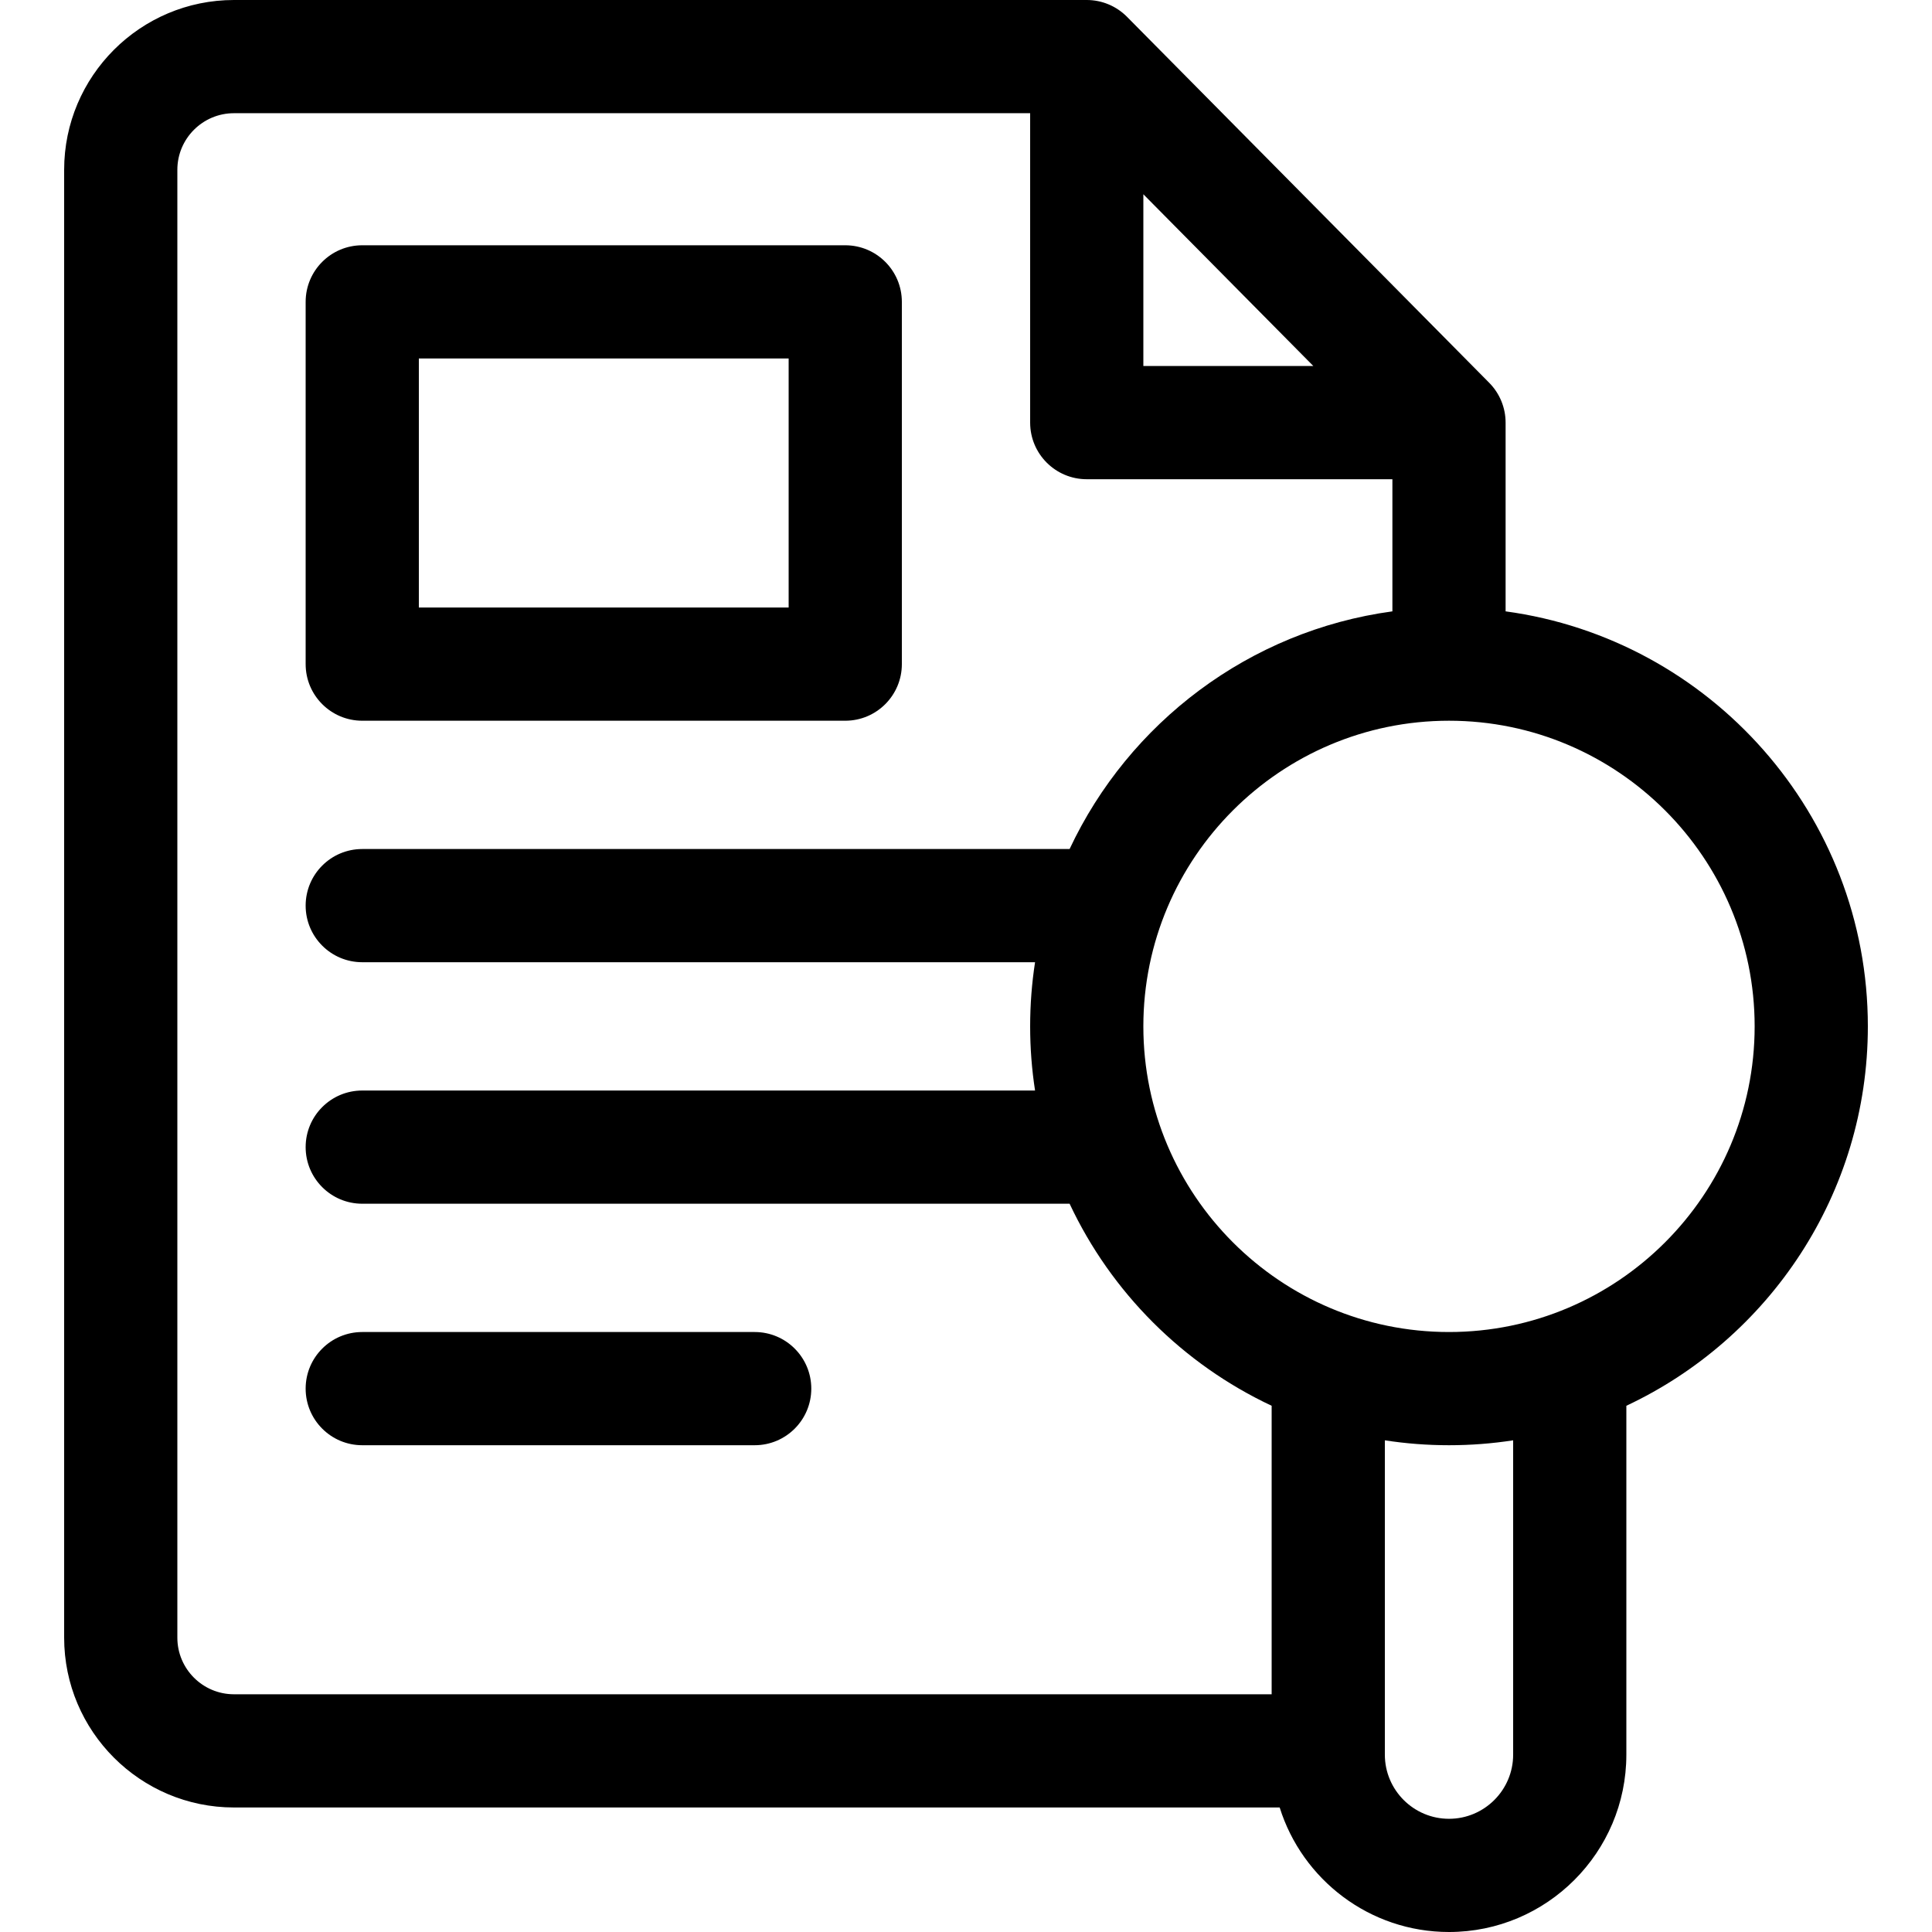
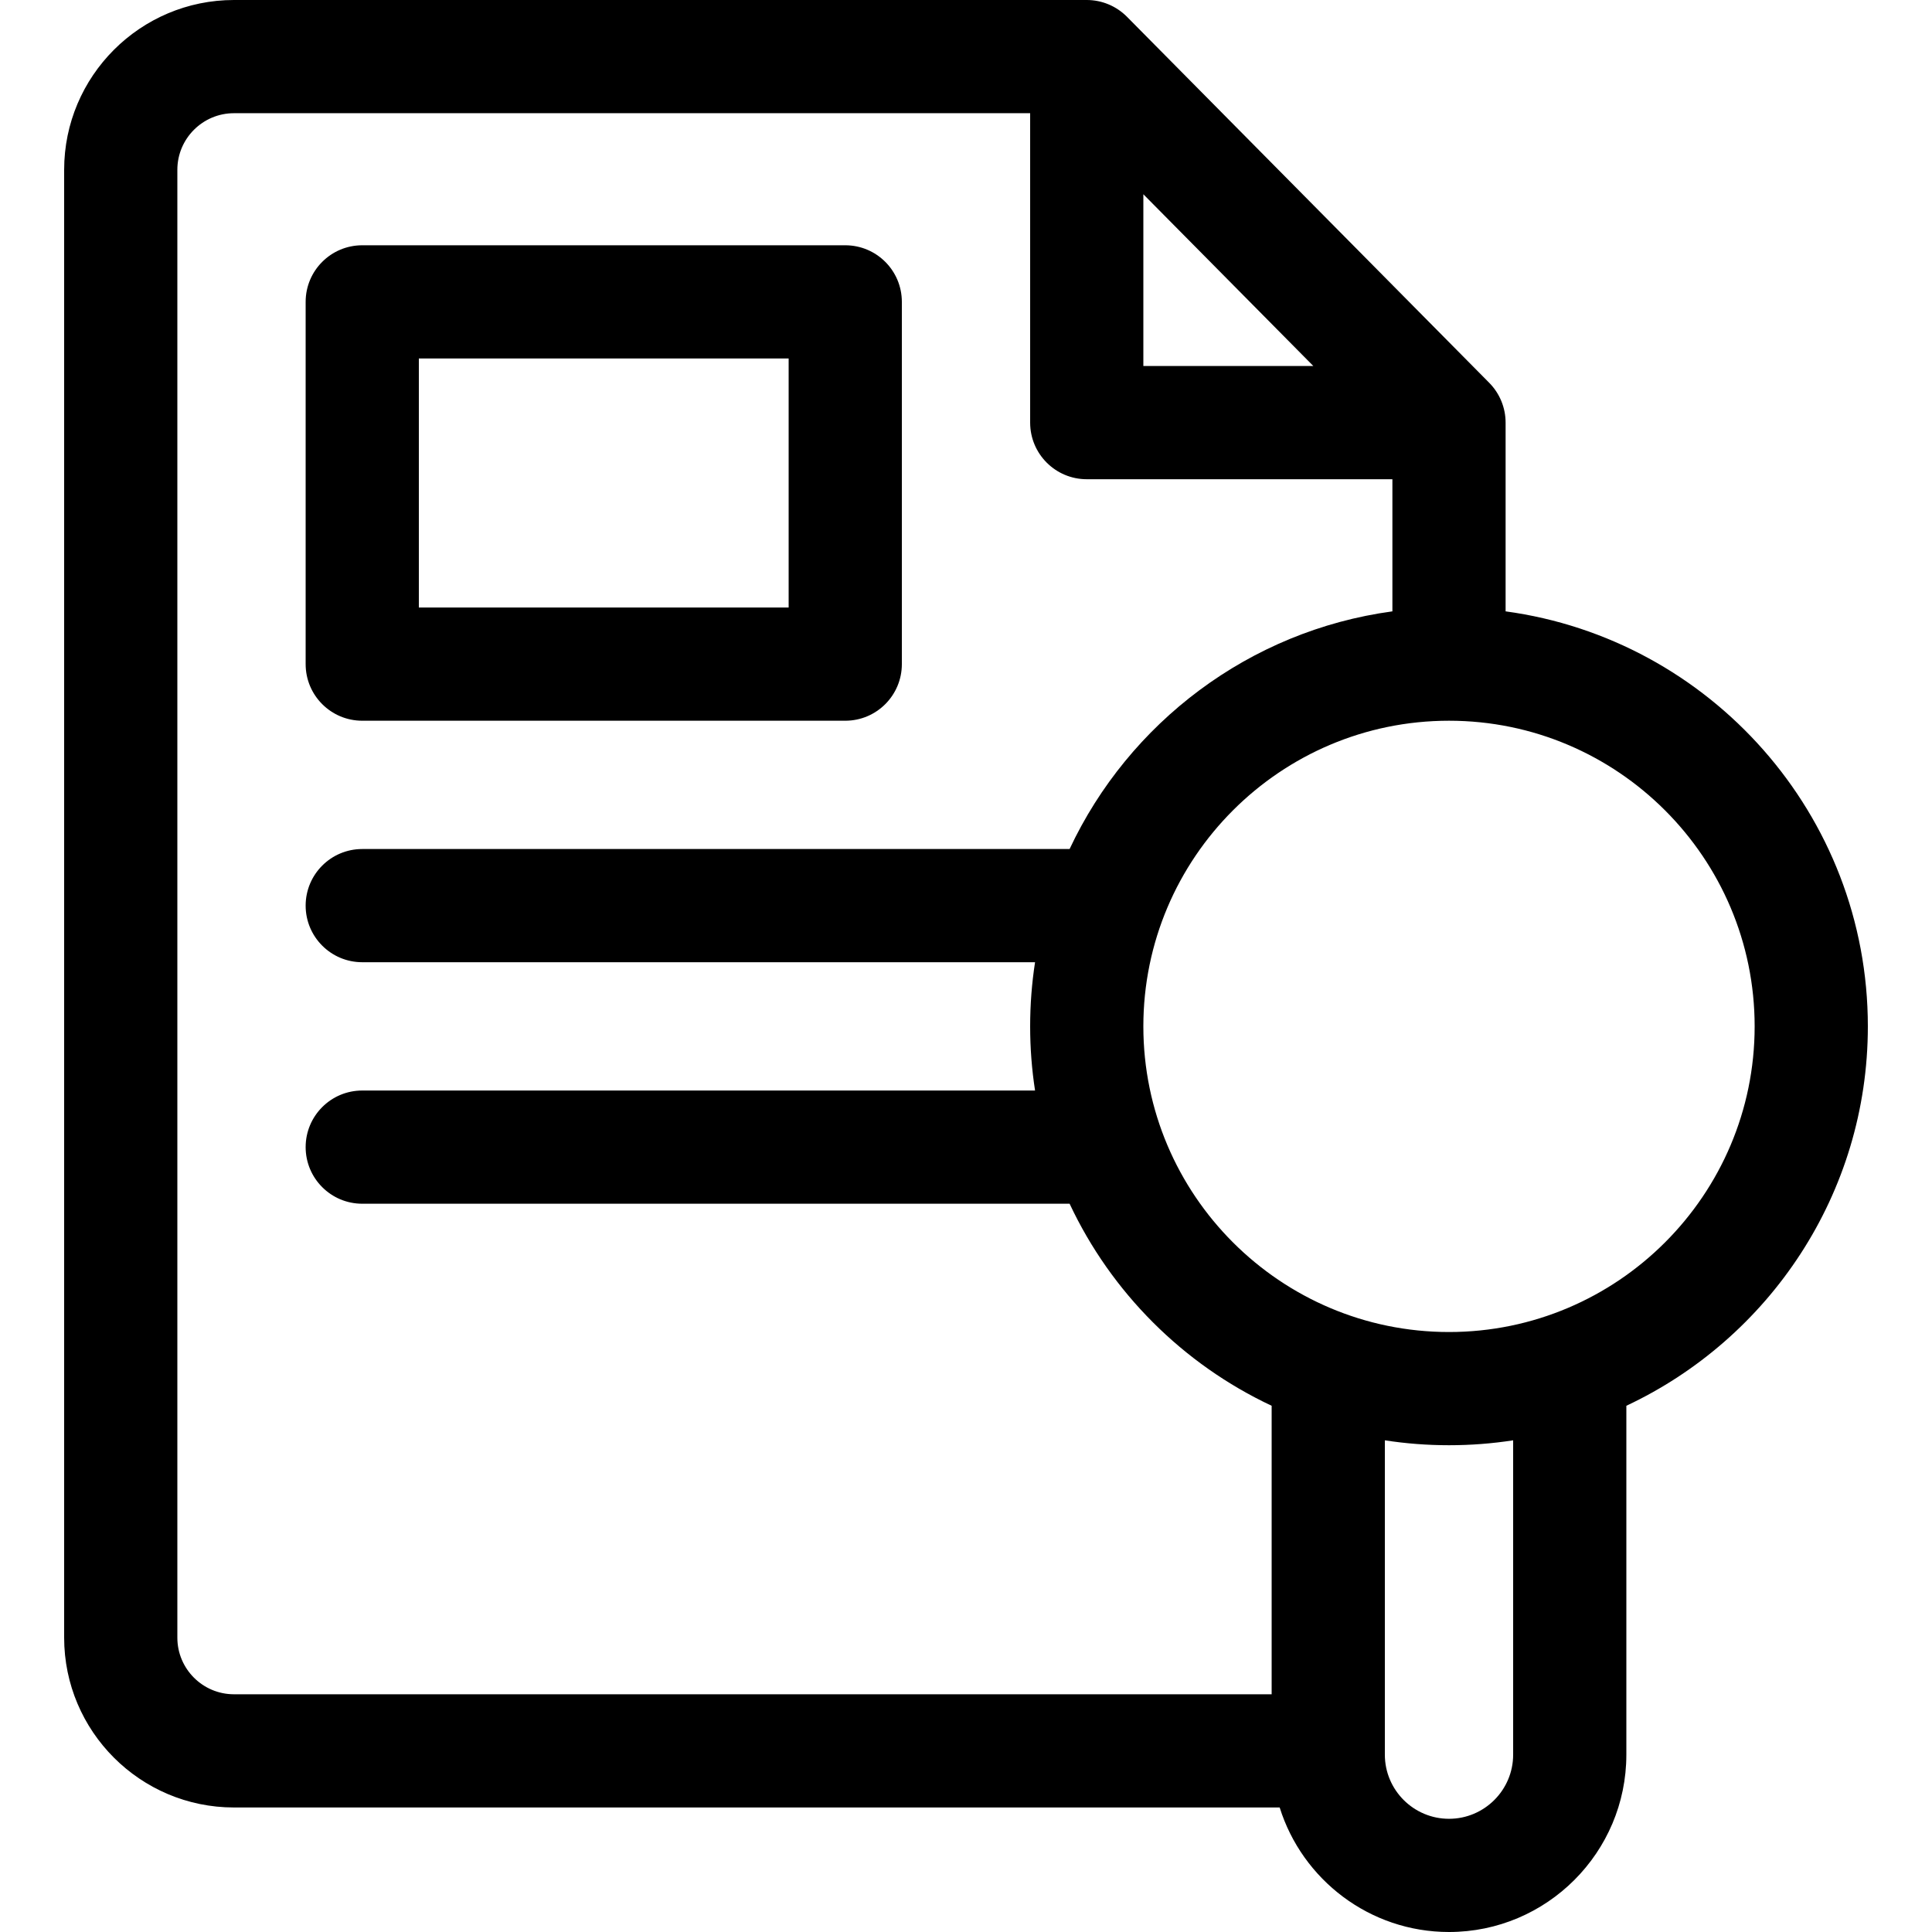
<svg xmlns="http://www.w3.org/2000/svg" width="128" height="128" viewBox="0 0 128 128" fill="none">
  <path d="M123.75 68C123.75 53.97 113.284 42.341 99.75 40.504V28C99.75 27.012 99.36 26.064 98.665 25.362L74.665 1.112C73.961 0.401 73.001 0 72 0H15.5C9.297 0 4.25 5.047 4.25 11.25V108.5C4.25 114.703 9.297 119.75 15.5 119.75H84.782C86.275 124.525 90.74 128 96 128C102.479 128 107.75 122.729 107.75 116.25V93.136C117.194 88.703 123.75 79.104 123.75 68ZM75.75 12.87L87.013 24.25H75.75V12.87ZM11.75 108.5V11.25C11.75 9.182 13.432 7.5 15.5 7.5H68.25V28C68.25 30.071 69.929 31.75 72 31.75H92.25V40.504C82.766 41.791 74.789 47.888 70.864 56.25H24C21.929 56.25 20.25 57.929 20.25 60C20.25 62.071 21.929 63.75 24 63.75H68.575C68.361 65.136 68.25 66.555 68.25 68C68.25 69.445 68.361 70.864 68.575 72.25H24C21.929 72.25 20.25 73.929 20.25 76C20.25 78.071 21.929 79.75 24 79.75H70.864C73.621 85.624 78.376 90.379 84.25 93.136V112.25H15.5C13.432 112.25 11.75 110.568 11.75 108.5ZM100.25 116.25C100.25 118.593 98.344 120.5 96 120.5C93.656 120.5 91.75 118.593 91.75 116.25V95.425C93.136 95.639 94.555 95.75 96 95.75C97.445 95.75 98.864 95.639 100.25 95.425V116.25ZM96 88.25C84.834 88.25 75.75 79.166 75.75 68C75.75 56.834 84.834 47.75 96 47.75C107.166 47.75 116.25 56.834 116.25 68C116.25 79.166 107.166 88.25 96 88.25Z" fill="black" />
  <path d="M24 47.75H56C58.071 47.75 59.75 46.071 59.75 44V20C59.75 17.929 58.071 16.25 56 16.25H24C21.929 16.25 20.25 17.929 20.25 20V44C20.25 46.071 21.929 47.75 24 47.75ZM27.75 23.75H52.25V40.25H27.75V23.75Z" fill="black" />
-   <path d="M50 88.25H24C21.929 88.25 20.25 89.929 20.25 92C20.25 94.071 21.929 95.75 24 95.75H50C52.071 95.75 53.75 94.071 53.75 92C53.75 89.929 52.071 88.25 50 88.25Z" fill="black" />
</svg>